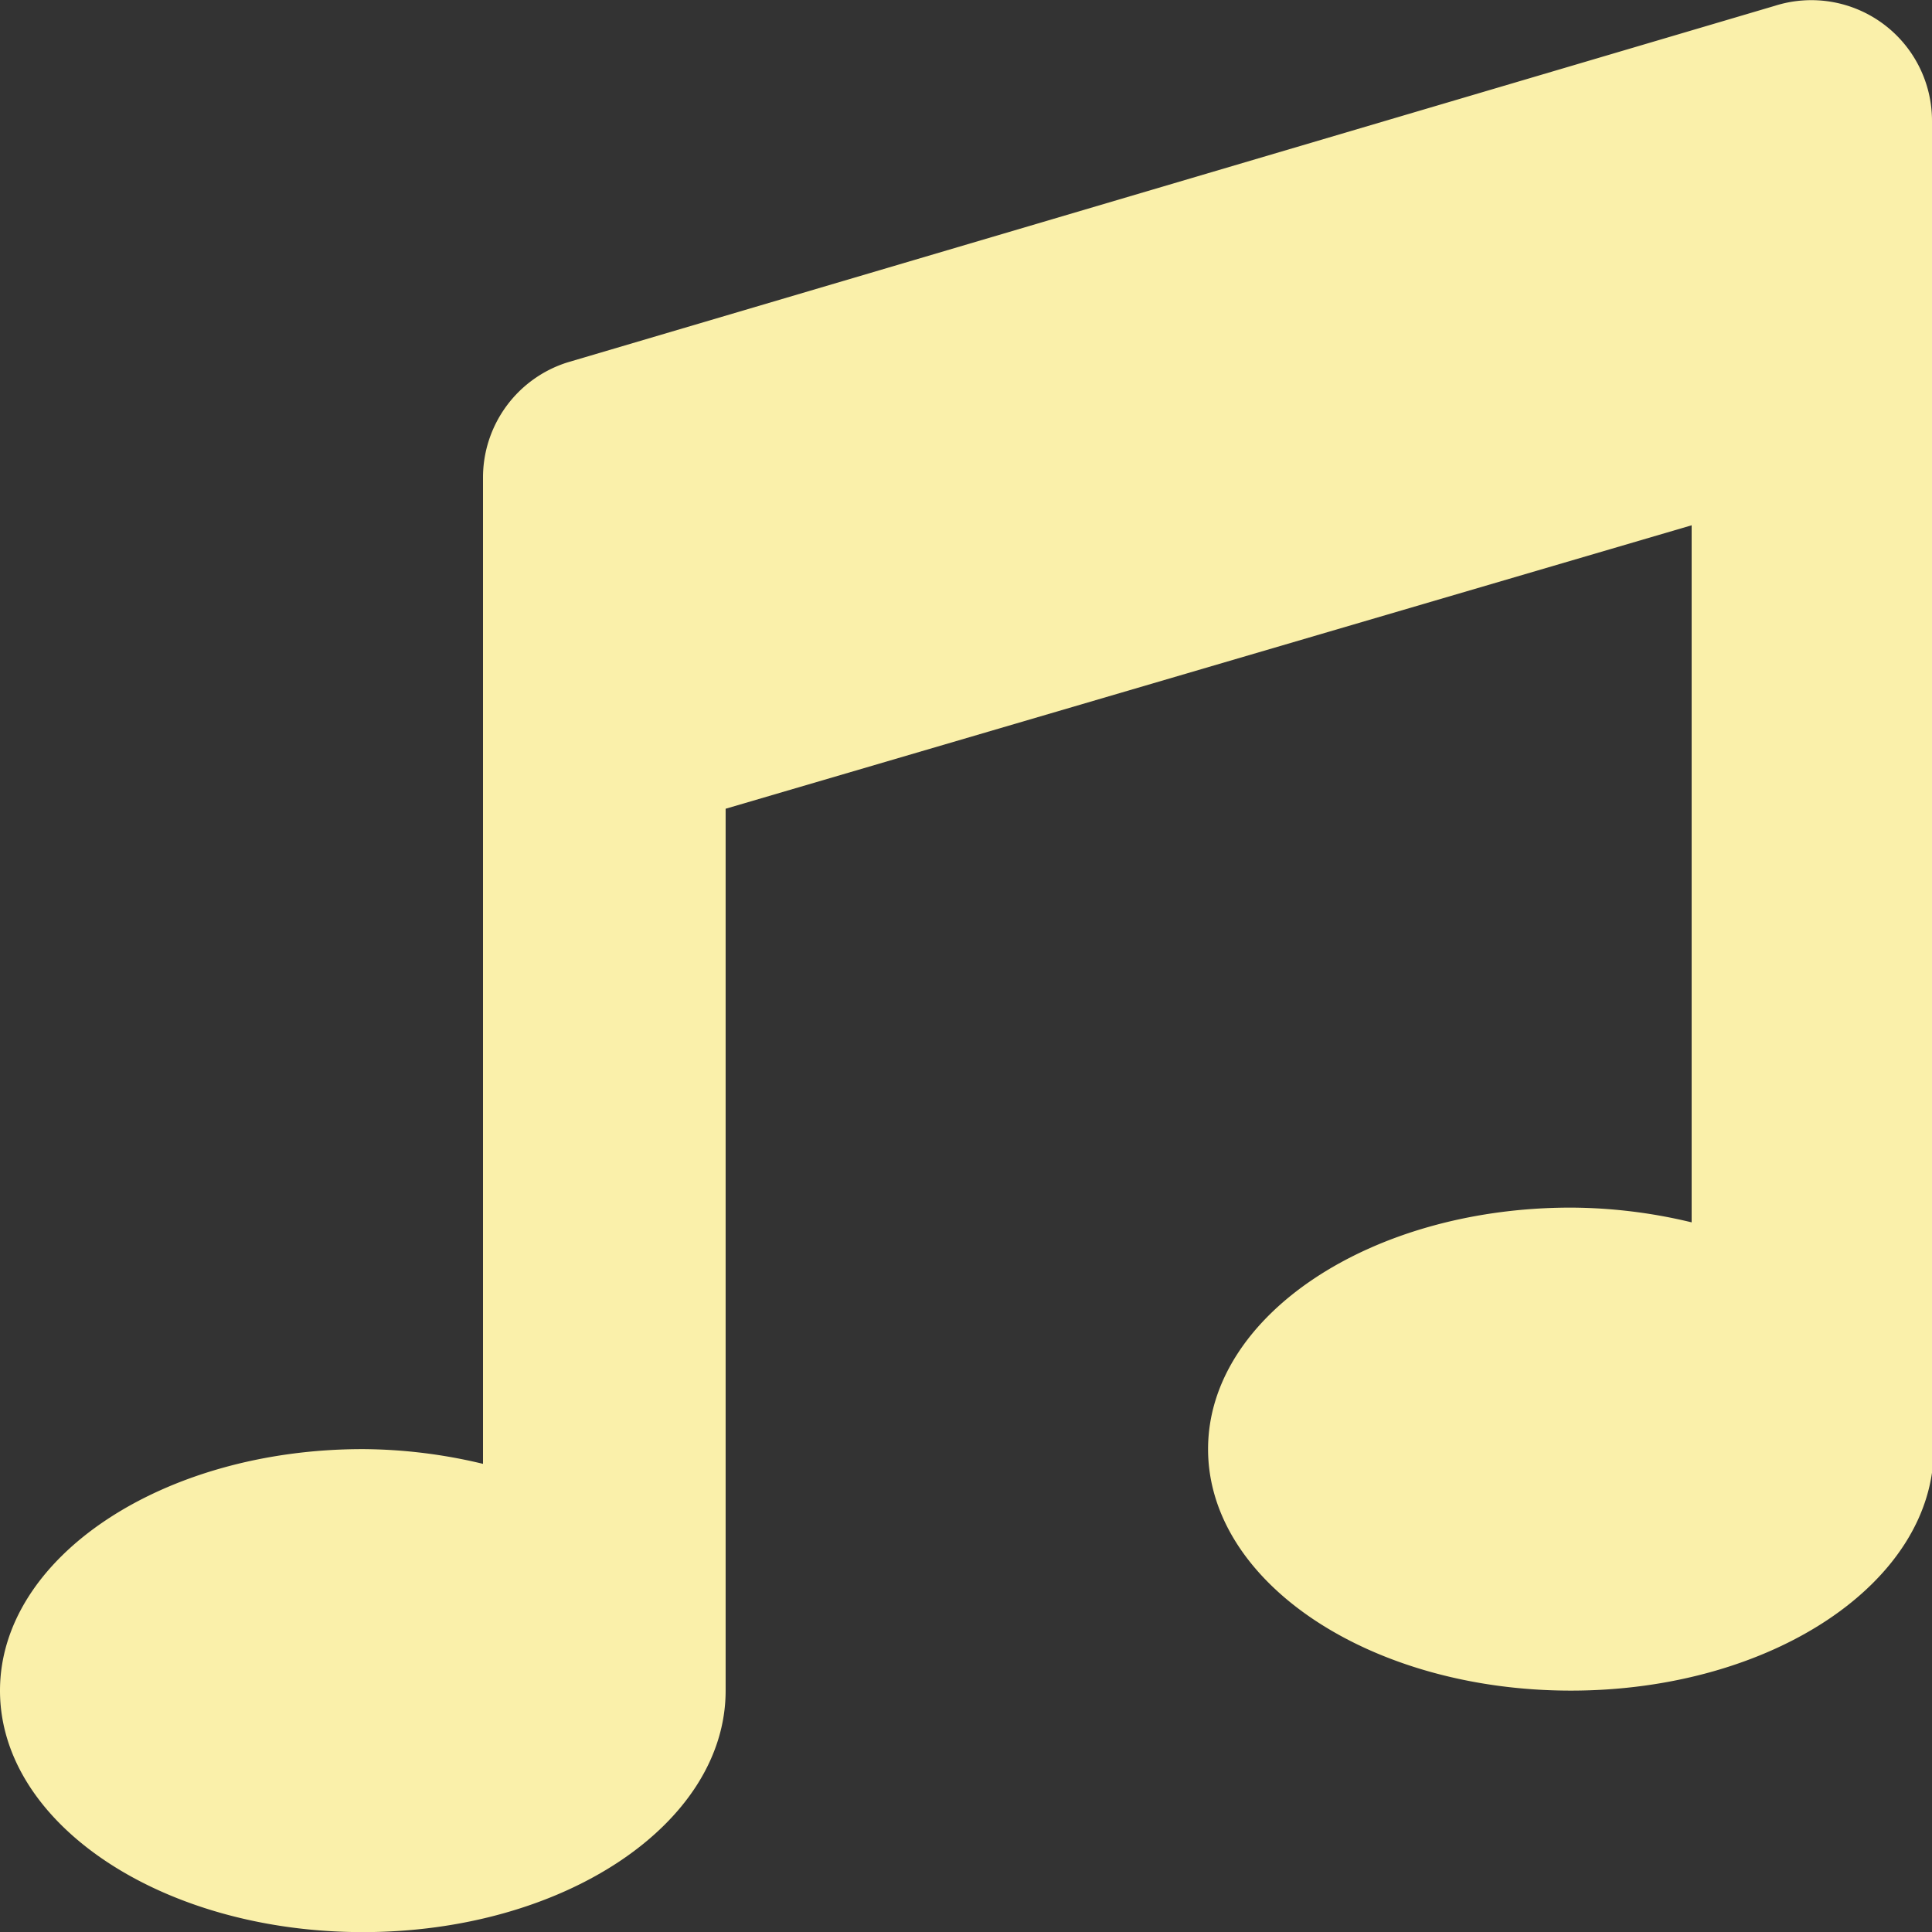
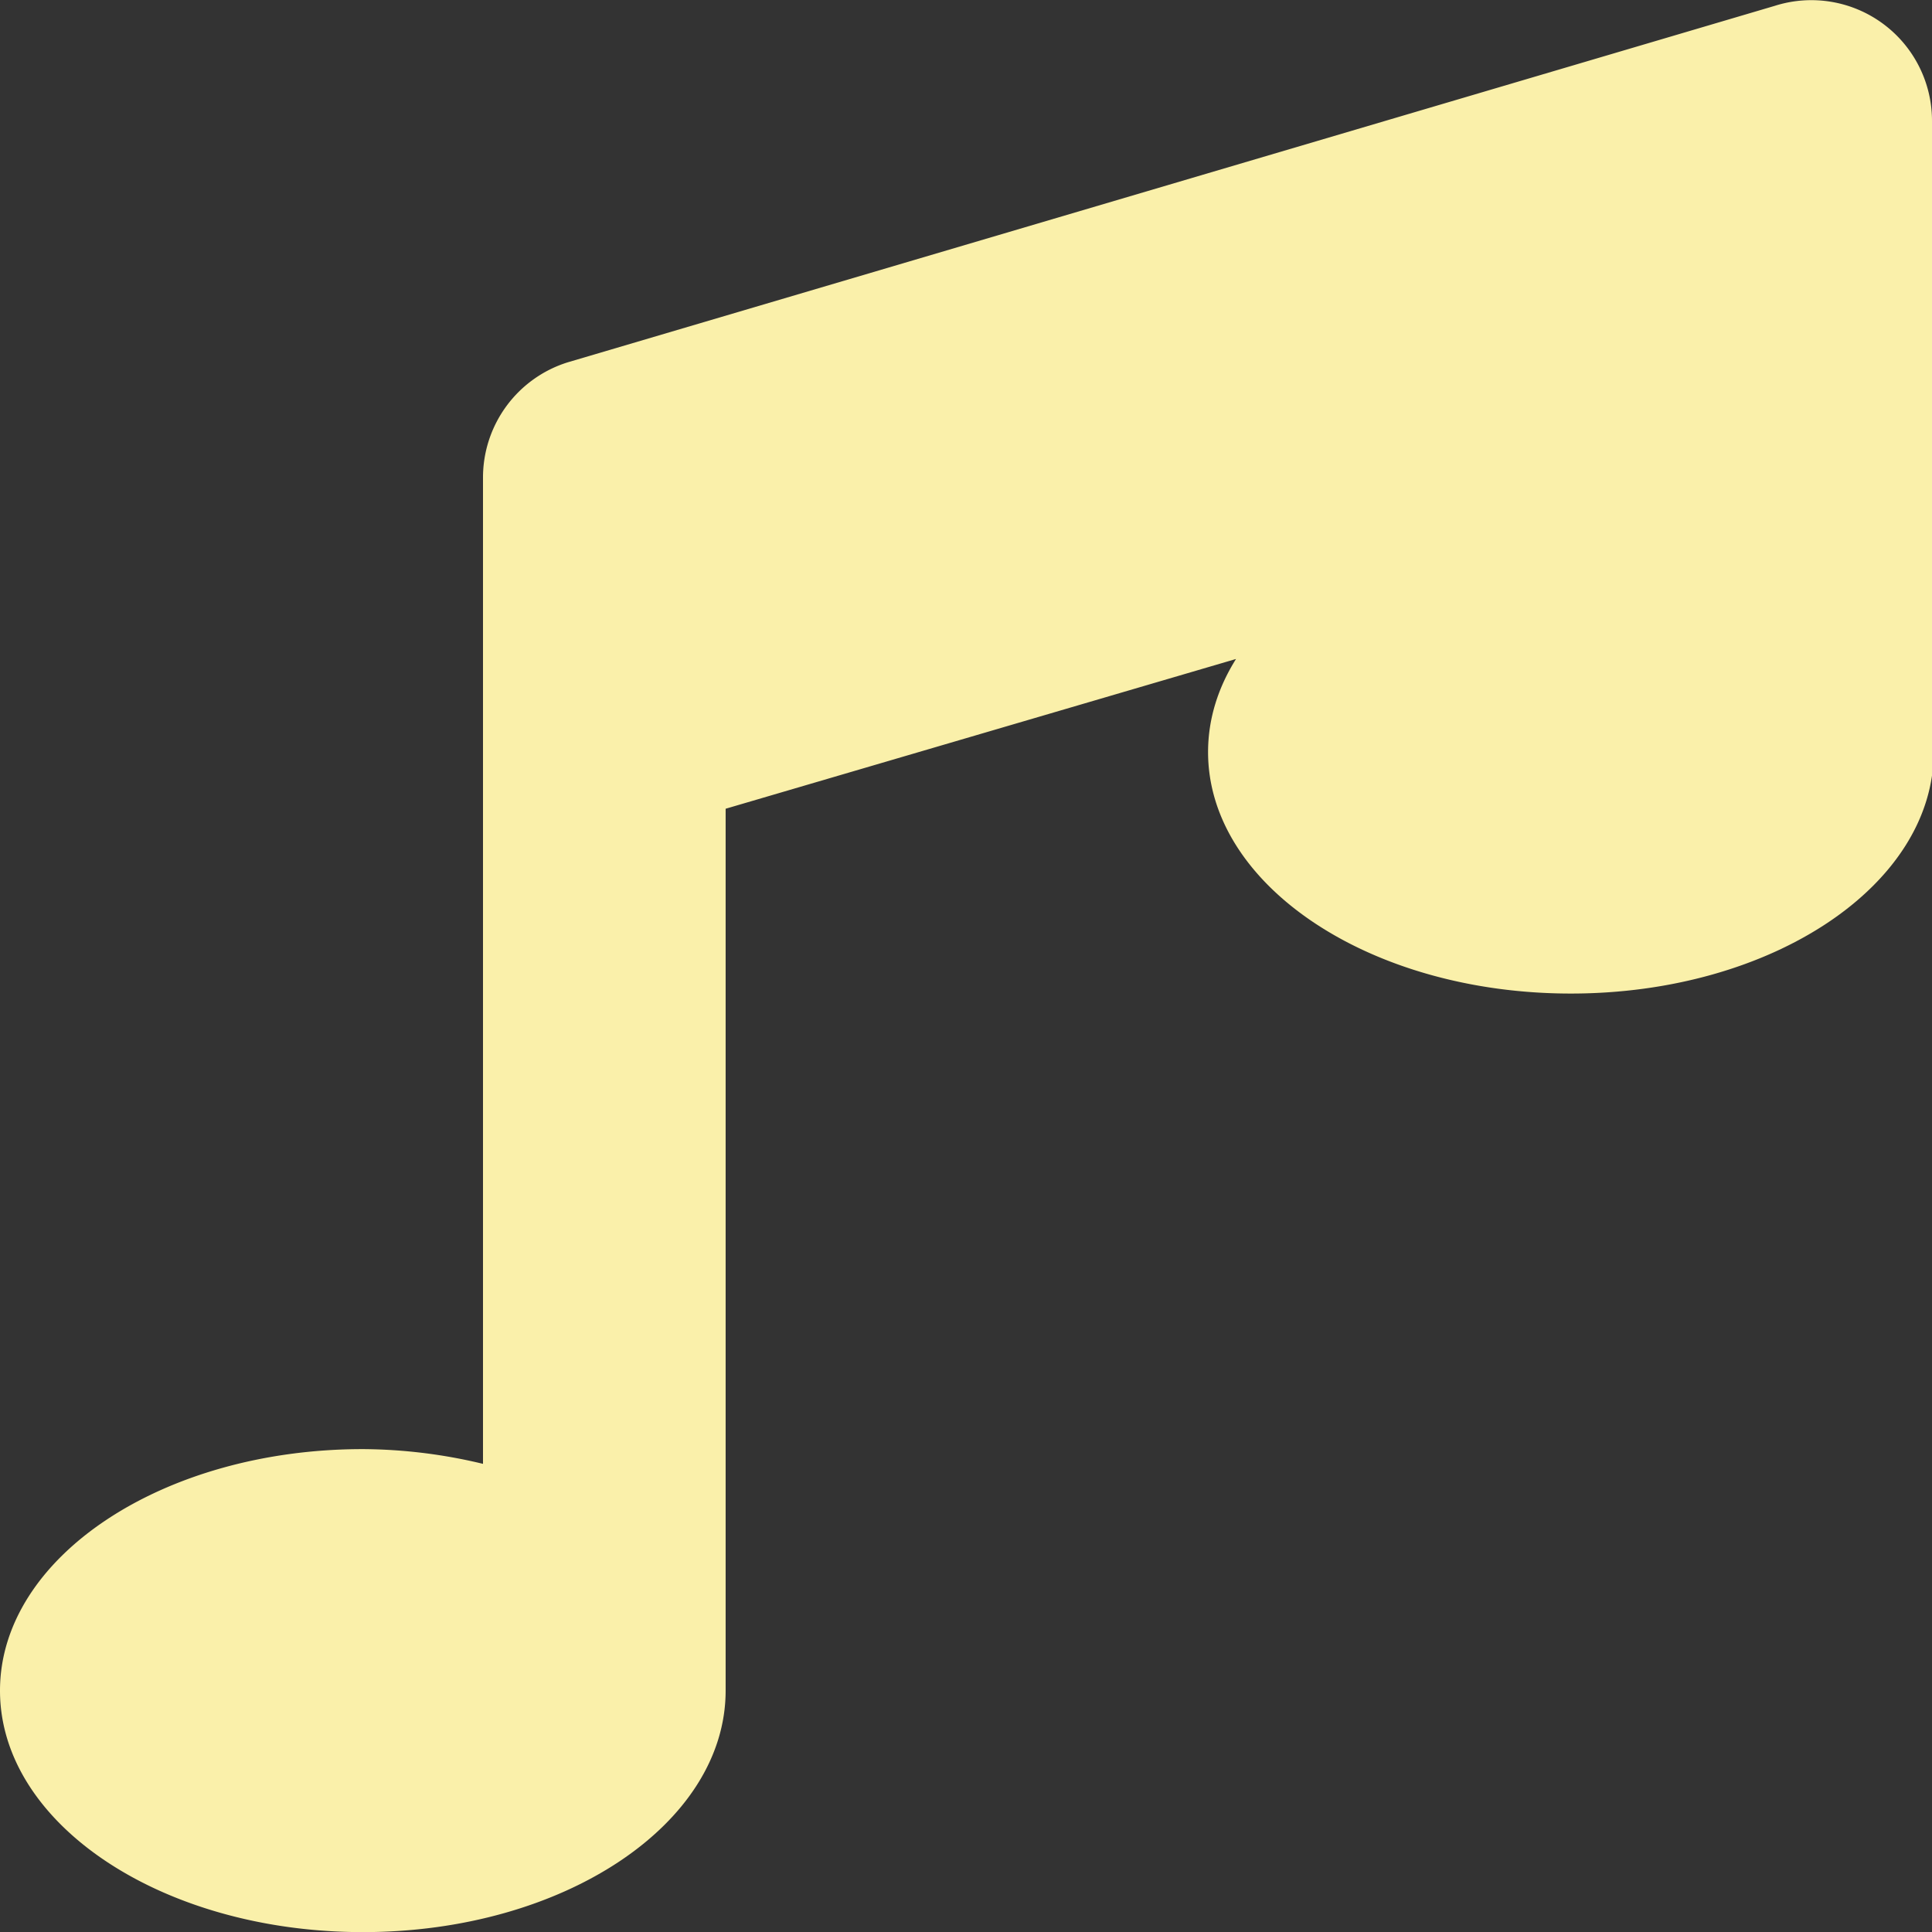
<svg xmlns="http://www.w3.org/2000/svg" width="17.04" height="17.04" viewBox="0 0 17.04 17.04">
  <rect x="0" y="0" width="17.04" height="17.04" fill="#333333" stroke="none" />
-   <path id="Icon_awesome-music" data-name="Icon awesome-music" d="M17.04,1.065A1.064,1.064,0,0,0,15.655.05L5.006,3.195A1.065,1.065,0,0,0,4.26,4.21v8.7A4.6,4.6,0,0,0,3.2,12.78c-1.765,0-3.2.954-3.2,2.13s1.43,2.13,3.2,2.13,3.2-.954,3.2-2.13V7.132l8.52-2.5V10.78a4.6,4.6,0,0,0-1.065-.13c-1.765,0-3.2.954-3.2,2.13s1.43,2.13,3.2,2.13,3.2-.954,3.2-2.13V1.065Z" transform="translate(0 0.001)" fill="#faf0aa" />
+   <path id="Icon_awesome-music" data-name="Icon awesome-music" d="M17.04,1.065A1.064,1.064,0,0,0,15.655.05L5.006,3.195A1.065,1.065,0,0,0,4.26,4.21v8.7A4.6,4.6,0,0,0,3.2,12.78c-1.765,0-3.2.954-3.2,2.13s1.43,2.13,3.2,2.13,3.2-.954,3.2-2.13V7.132l8.52-2.5a4.6,4.6,0,0,0-1.065-.13c-1.765,0-3.2.954-3.2,2.13s1.43,2.13,3.2,2.13,3.2-.954,3.2-2.13V1.065Z" transform="translate(0 0.001)" fill="#faf0aa" />
</svg>